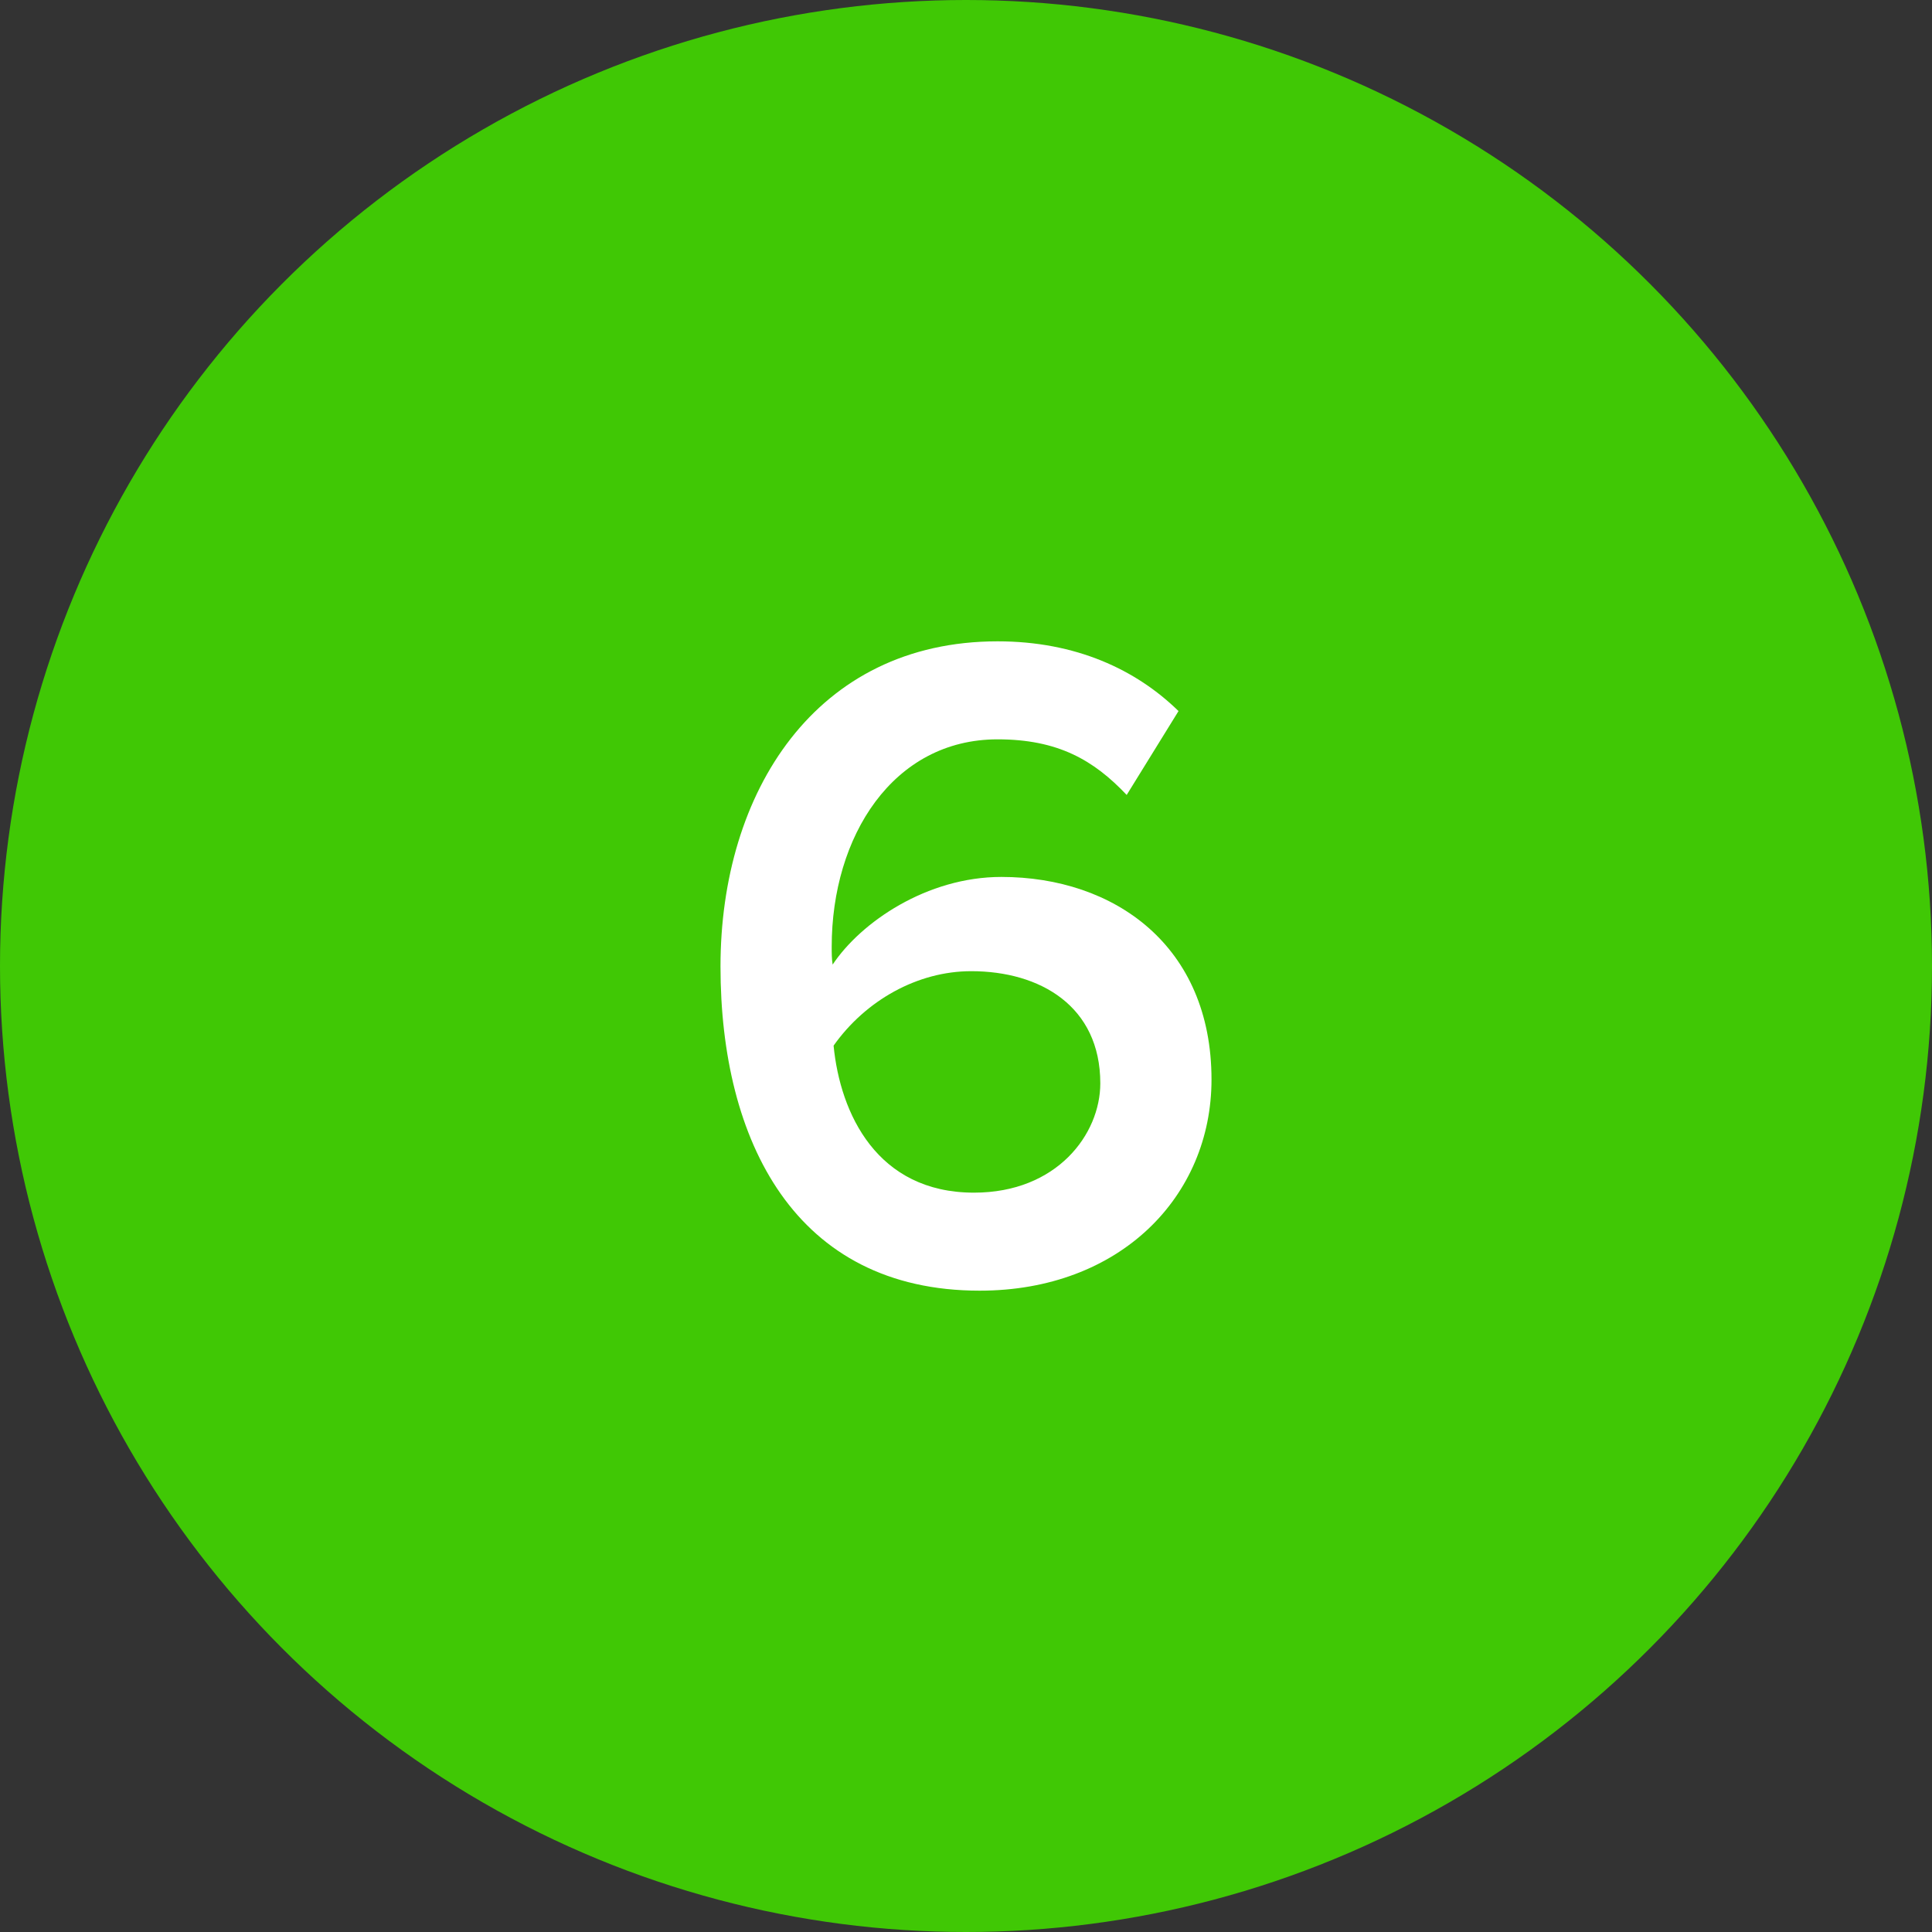
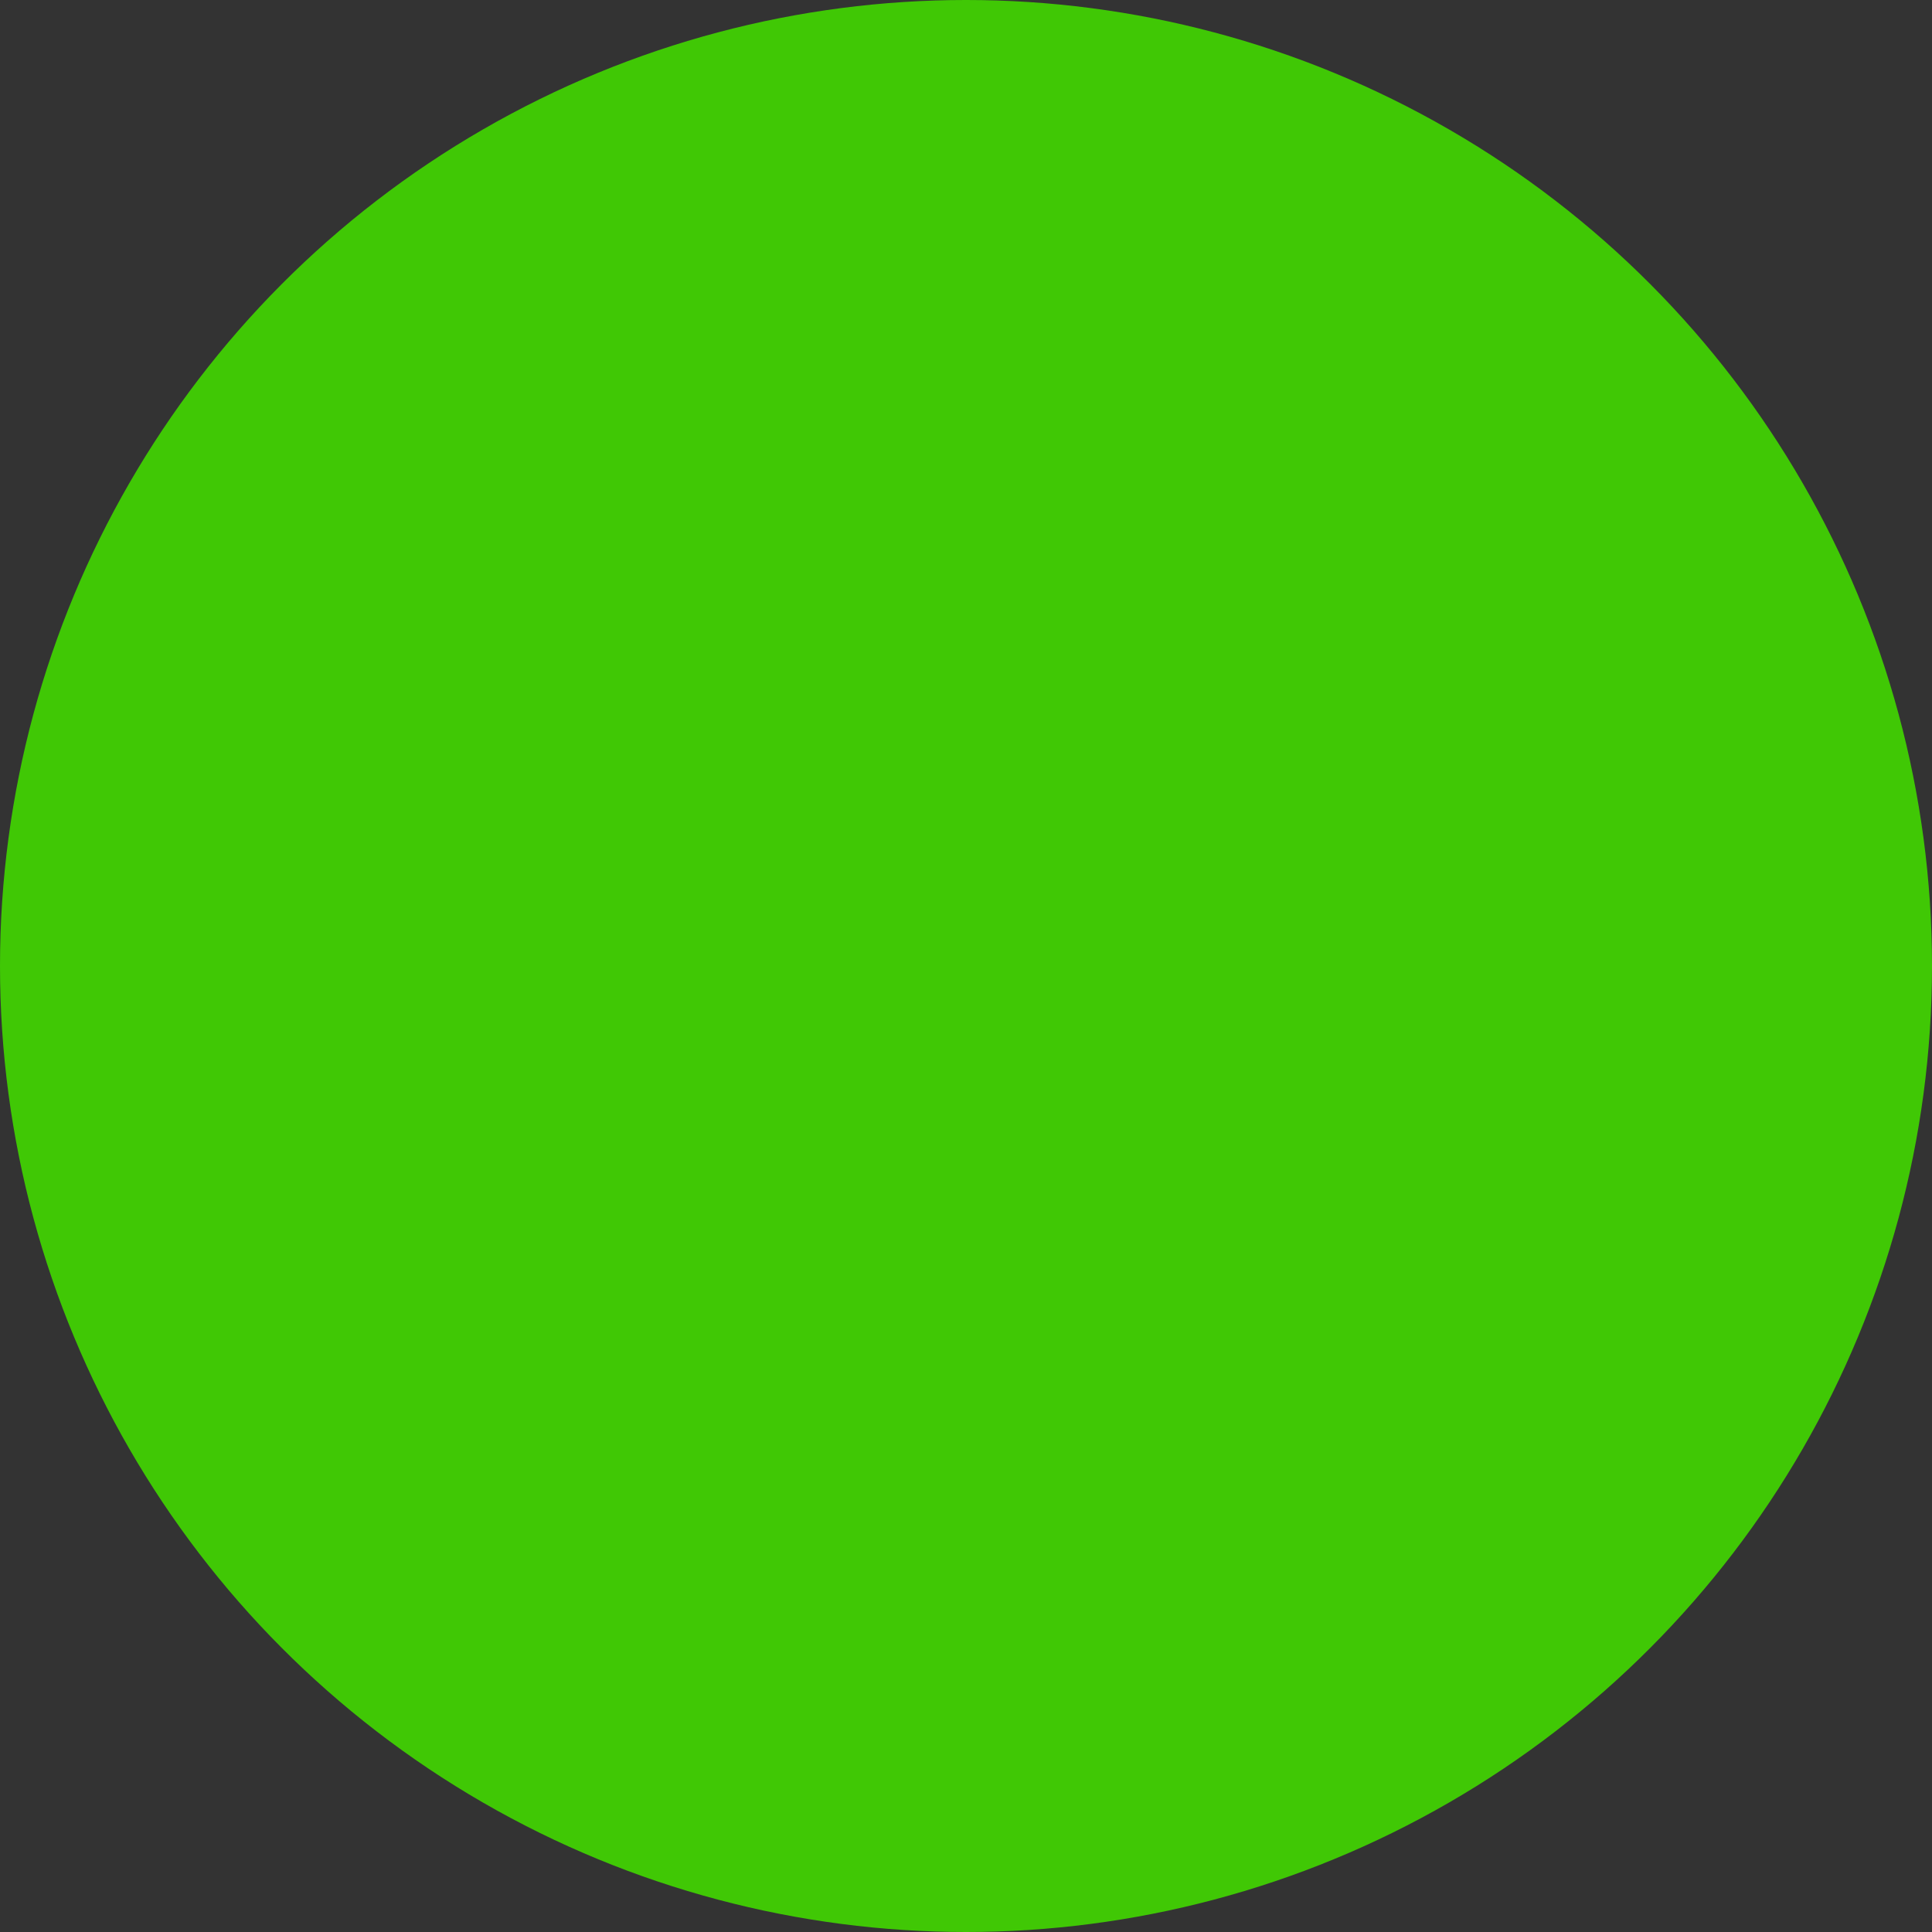
<svg xmlns="http://www.w3.org/2000/svg" id="Layer_1" version="1.1" viewBox="0 0 41 41">
  <rect x="0" y="0" width="41" height="41" fill="#333333" stroke="none" />
  <defs>
    <style>
      .st0 {
        fill: #40c805;
      }

      .st1 {
        fill: #fff;
      }
    </style>
  </defs>
  <circle id="Ellipse_42" class="st0" cx="20.5" cy="20.5" r="20.5" />
-   <path class="st1" d="M21.17,13.61c1.66,0,2.94.6,3.84,1.48l-1.1,1.78c-.7-.74-1.46-1.18-2.74-1.18-2.22,0-3.52,2.06-3.52,4.4,0,.14,0,.26.02.38.6-.9,2-1.86,3.58-1.86,2.4,0,4.46,1.46,4.46,4.3,0,2.48-1.94,4.48-4.92,4.48-3.92,0-5.5-3.18-5.5-6.88s2.02-6.9,5.88-6.9ZM20.61,20.61c-1.14,0-2.24.62-2.92,1.58.14,1.44.92,3.12,2.98,3.12,1.76,0,2.68-1.24,2.68-2.32,0-1.64-1.28-2.38-2.74-2.38Z" />
</svg>